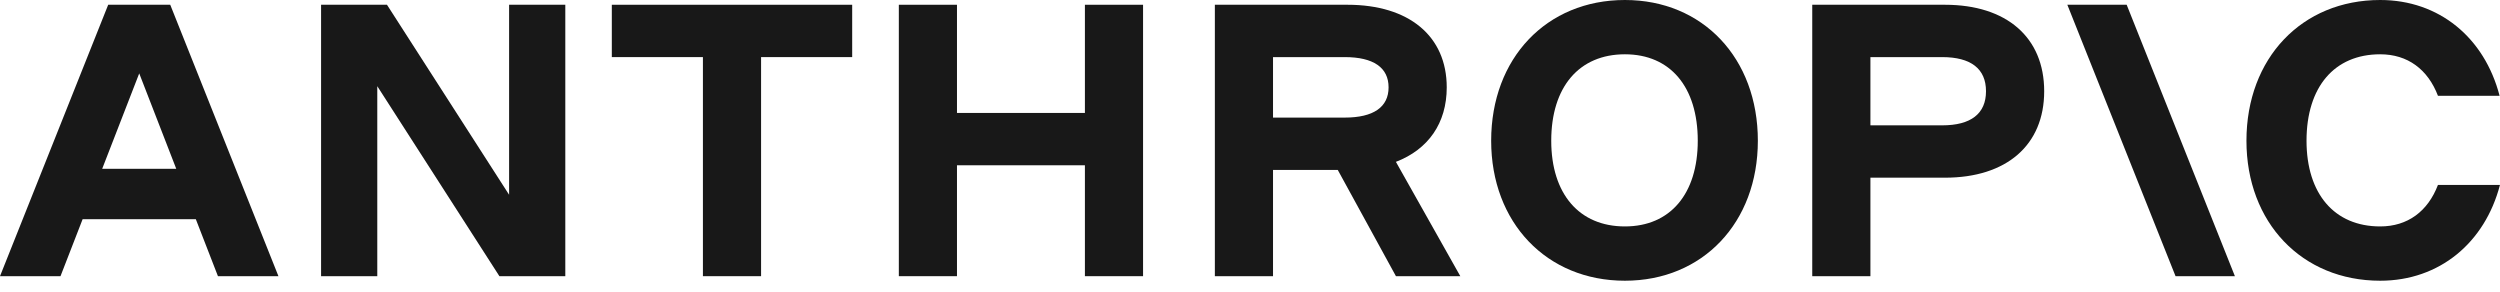
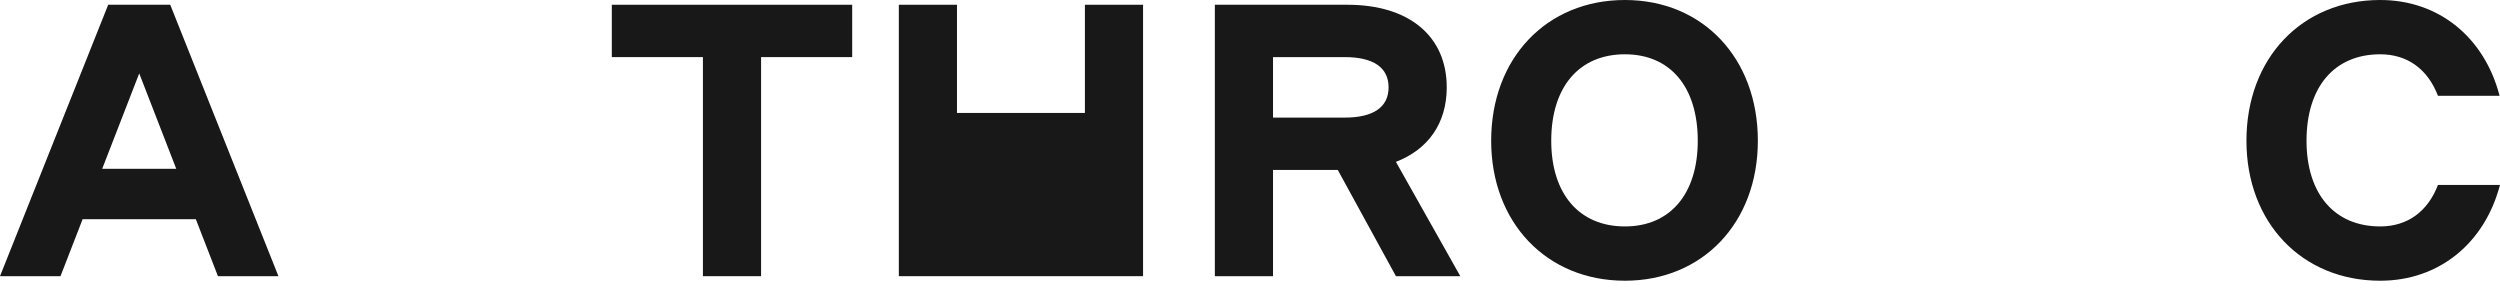
<svg xmlns="http://www.w3.org/2000/svg" width="197" height="23" viewBox="0 0 197 23" fill="none">
  <path d="M192.11 14.574C191.316 16.652 189.727 17.843 187.558 17.843C183.954 17.843 181.754 15.277 181.754 11.091C181.754 6.844 183.954 4.278 187.558 4.278C189.727 4.278 191.316 5.469 192.11 7.547H196.967C195.776 2.964 192.202 0 187.558 0C181.388 0 177.02 4.583 177.02 11.091C177.02 17.538 181.388 22.121 187.558 22.121C192.232 22.121 195.806 19.127 196.997 14.574H192.11Z" fill="#181818" />
-   <path d="M162.906 0.375L171.433 21.763H176.11L167.582 0.375H162.906Z" fill="#181818" />
-   <path d="M153.044 9.877H147.389V4.5H153.044C155.305 4.5 156.497 5.416 156.497 7.189C156.497 8.961 155.305 9.877 153.044 9.877ZM153.258 0.375H142.805V21.763H147.389V14.002H153.258C158.117 14.002 161.082 11.436 161.082 7.189C161.082 2.942 158.117 0.375 153.258 0.375Z" fill="#181818" />
  <path d="M128.042 17.843C124.438 17.843 122.238 15.277 122.238 11.091C122.238 6.844 124.438 4.278 128.042 4.278C131.616 4.278 133.784 6.844 133.784 11.091C133.784 15.277 131.616 17.843 128.042 17.843ZM128.042 0C121.872 0 117.504 4.583 117.504 11.091C117.504 17.538 121.872 22.121 128.042 22.121C134.181 22.121 138.519 17.538 138.519 11.091C138.519 4.583 134.181 0 128.042 0Z" fill="#181818" />
  <path d="M100.314 4.5H105.967C108.228 4.5 109.42 5.325 109.42 6.883C109.42 8.441 108.228 9.266 105.967 9.266H100.314V4.5ZM114.003 6.883C114.003 2.85 111.039 0.375 106.181 0.375H95.731V21.763H100.314V13.391H105.416L110 21.763H115.072L109.997 12.754C112.545 11.774 114.003 9.712 114.003 6.883Z" fill="#181818" />
-   <path d="M85.491 8.9H75.41V0.375H70.828V21.763H75.41V13.024H85.491V21.763H90.073V0.375H85.491V8.9Z" fill="#181818" />
+   <path d="M85.491 8.9H75.41V0.375H70.828V21.763H75.41H85.491V21.763H90.073V0.375H85.491V8.9Z" fill="#181818" />
  <path d="M48.211 4.5H55.39V21.763H59.973V4.5H67.152V0.375H48.211V4.5Z" fill="#181818" />
-   <path d="M40.117 15.347L30.494 0.375H25.301V21.763H29.73V6.791L39.353 21.763H44.546V0.375H40.117V15.347Z" fill="#181818" />
  <path d="M8.053 13.3L10.971 5.783L13.888 13.3H8.053ZM8.526 0.375L0 21.763H4.767L6.511 17.272H15.431L17.174 21.763H21.941L13.415 0.375H8.526Z" fill="#181818" />
</svg>